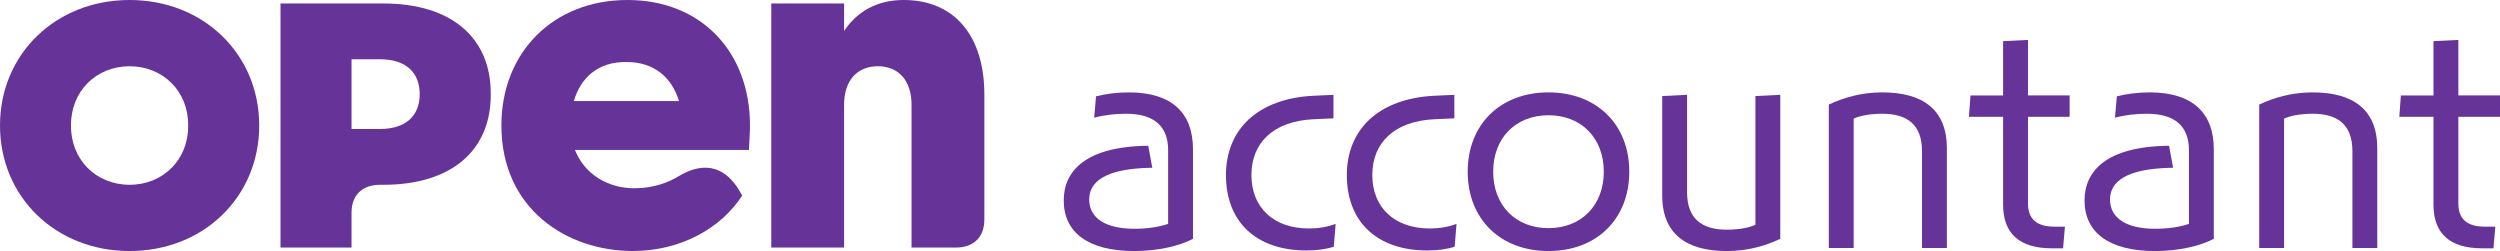
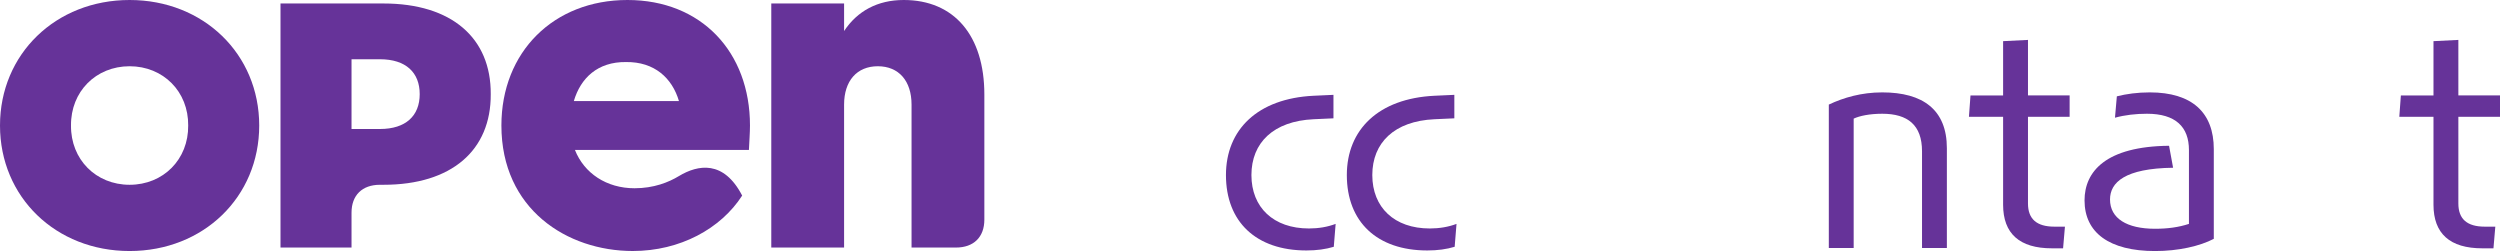
<svg xmlns="http://www.w3.org/2000/svg" width="239" height="24" viewBox="0 0 239 24" fill="none">
  <g clip-path="url(#clip0_17_73)">
    <path d="M0 11.999C0 5.166 5.329 0 12.39 0C19.45 0 24.781 5.166 24.781 11.999C24.781 18.832 19.452 23.998 12.39 23.998C5.327 23.998 0 18.832 0 11.999ZM12.39 17.665C15.616 17.665 18.024 15.231 17.991 11.999C18.024 8.767 15.616 6.333 12.39 6.333C9.164 6.333 6.755 8.767 6.788 11.999C6.755 15.233 9.164 17.665 12.39 17.665Z" fill="#663399" />
    <path d="M26.818 0.333H36.663C43.181 0.333 46.95 3.632 46.915 9C46.948 14.366 43.181 17.665 36.663 17.665H36.323C34.626 17.665 33.606 18.664 33.606 20.332V23.666H26.816V0.333H26.818ZM36.323 12.332C38.801 12.332 40.124 11.065 40.124 8.998C40.124 6.931 38.801 5.664 36.323 5.664H33.606V12.332H36.323Z" fill="#663399" />
    <path d="M47.934 11.999C47.934 4.967 52.925 0 59.985 0C67.046 0 71.698 4.967 71.698 11.999C71.698 12.666 71.63 13.566 71.597 14.332H54.962C55.845 16.565 57.983 17.997 60.664 17.997C62.497 17.997 63.923 17.43 64.908 16.83C66.74 15.73 69.184 15.296 70.951 18.697C68.914 21.864 65.011 23.996 60.495 23.996C54.215 23.996 47.934 19.996 47.934 11.997M64.908 9.664C64.262 7.464 62.565 5.897 59.849 5.932C57.133 5.899 55.505 7.466 54.858 9.664H64.908Z" fill="#663399" />
    <path d="M83.92 6.333C81.918 6.333 80.695 7.733 80.695 9.999V23.666H73.735V0.334H80.695V2.967C81.951 1.066 83.885 0 86.397 0C91.218 0 94.104 3.4 94.104 9.032V20.999C94.104 22.665 93.086 23.666 91.388 23.666H87.144V9.999C87.144 7.733 85.922 6.333 83.918 6.333" fill="#663399" />
-     <path d="M101.693 19.157C101.693 16.386 103.742 13.993 109.773 13.936L110.159 16.036C105.554 16.095 104.128 17.436 104.128 19.07C104.128 20.877 105.732 21.87 108.435 21.87C109.653 21.87 110.693 21.724 111.674 21.404V14.346C111.674 12.129 110.396 10.874 107.664 10.874C106.594 10.874 105.554 10.992 104.603 11.253L104.78 9.21C105.701 8.977 106.741 8.832 107.93 8.832C111.971 8.832 114.049 10.757 114.049 14.257V22.833C112.712 23.532 110.662 24 108.435 24C104.068 24 101.693 22.249 101.693 19.159V19.157Z" fill="#663399" />
    <path d="M117.201 16.737C117.201 12.39 120.231 9.415 125.578 9.154L127.479 9.067V11.312L125.578 11.399C121.746 11.574 119.636 13.645 119.636 16.737C119.636 19.83 121.746 21.842 125.132 21.842C126.053 21.842 126.916 21.696 127.687 21.404L127.51 23.593C126.738 23.826 125.875 23.944 124.895 23.944C120.082 23.944 117.201 21.202 117.201 16.739V16.737Z" fill="#663399" />
    <path d="M128.757 16.737C128.757 12.39 131.786 9.415 137.134 9.154L139.035 9.067V11.312L137.134 11.399C133.301 11.574 131.192 13.645 131.192 16.737C131.192 19.83 133.301 21.842 136.688 21.842C137.609 21.842 138.471 21.696 139.243 21.404L139.066 23.593C138.294 23.826 137.431 23.944 136.451 23.944C131.638 23.944 128.757 21.202 128.757 16.739V16.737Z" fill="#663399" />
-     <path d="M140.312 16.415C140.312 11.894 143.431 8.832 148.036 8.832C152.64 8.832 155.759 11.894 155.759 16.415C155.759 20.936 152.64 23.998 148.036 23.998C143.431 23.998 140.312 20.936 140.312 16.415ZM148.036 21.811C151.185 21.811 153.323 19.623 153.323 16.415C153.323 13.207 151.185 11.018 148.036 11.018C144.886 11.018 142.748 13.205 142.748 16.415C142.748 19.625 144.886 21.811 148.036 21.811Z" fill="#663399" />
-     <path d="M158.908 18.662V9.182L161.284 9.064V18.37C161.284 20.879 162.65 21.957 165.085 21.957C166.303 21.957 167.255 21.753 167.818 21.491V9.182L170.194 9.064V22.833C168.767 23.503 167.075 24 165.083 24C161.191 24 158.904 22.338 158.904 18.662H158.908Z" fill="#663399" />
    <path d="M174.831 9.999C176.257 9.328 177.95 8.832 179.941 8.832C183.834 8.832 186.121 10.493 186.121 14.169V23.708H183.745V14.461C183.745 11.952 182.379 10.874 179.943 10.874C178.726 10.874 177.774 11.079 177.211 11.34V23.708H174.835V9.999H174.831Z" fill="#663399" />
    <path d="M193.875 3.814V9.123H197.856V11.166H193.875V19.451C193.875 20.938 194.707 21.668 196.399 21.668H197.408L197.231 23.739H196.162C193.072 23.739 191.497 22.338 191.497 19.568V11.168H188.23L188.379 9.125H191.497V3.934L193.873 3.816L193.875 3.814Z" fill="#663399" />
    <path d="M199.282 19.157C199.282 16.386 201.332 13.993 207.362 13.936L207.748 16.036C203.144 16.095 201.718 17.436 201.718 19.07C201.718 20.877 203.321 21.87 206.025 21.87C207.243 21.87 208.283 21.724 209.263 21.404V14.346C209.263 12.129 207.986 10.874 205.253 10.874C204.184 10.874 203.144 10.992 202.192 11.253L202.37 9.21C203.29 8.977 204.331 8.832 205.519 8.832C209.558 8.832 211.639 10.757 211.639 14.257V22.833C210.301 23.532 208.252 24 206.025 24C201.658 24 199.282 22.249 199.282 19.159V19.157Z" fill="#663399" />
-     <path d="M215.977 9.999C217.403 9.328 219.096 8.832 221.087 8.832C224.98 8.832 227.267 10.493 227.267 14.169V23.708H224.891V14.461C224.891 11.952 223.525 10.874 221.089 10.874C219.872 10.874 218.92 11.079 218.357 11.34V23.708H215.981V9.999H215.977Z" fill="#663399" />
    <path d="M235.019 3.814V9.123H239V11.166H235.019V19.451C235.019 20.938 235.85 21.668 237.543 21.668H238.552L238.375 23.739H237.306C234.216 23.739 232.641 22.338 232.641 19.568V11.168H229.374L229.523 9.125H232.641V3.934L235.017 3.816L235.019 3.814Z" fill="#663399" />
  </g>
  <defs>
    <clipPath id="clip0_17_73">
      <rect width="239" height="24" fill="white" />
    </clipPath>
  </defs>
</svg>